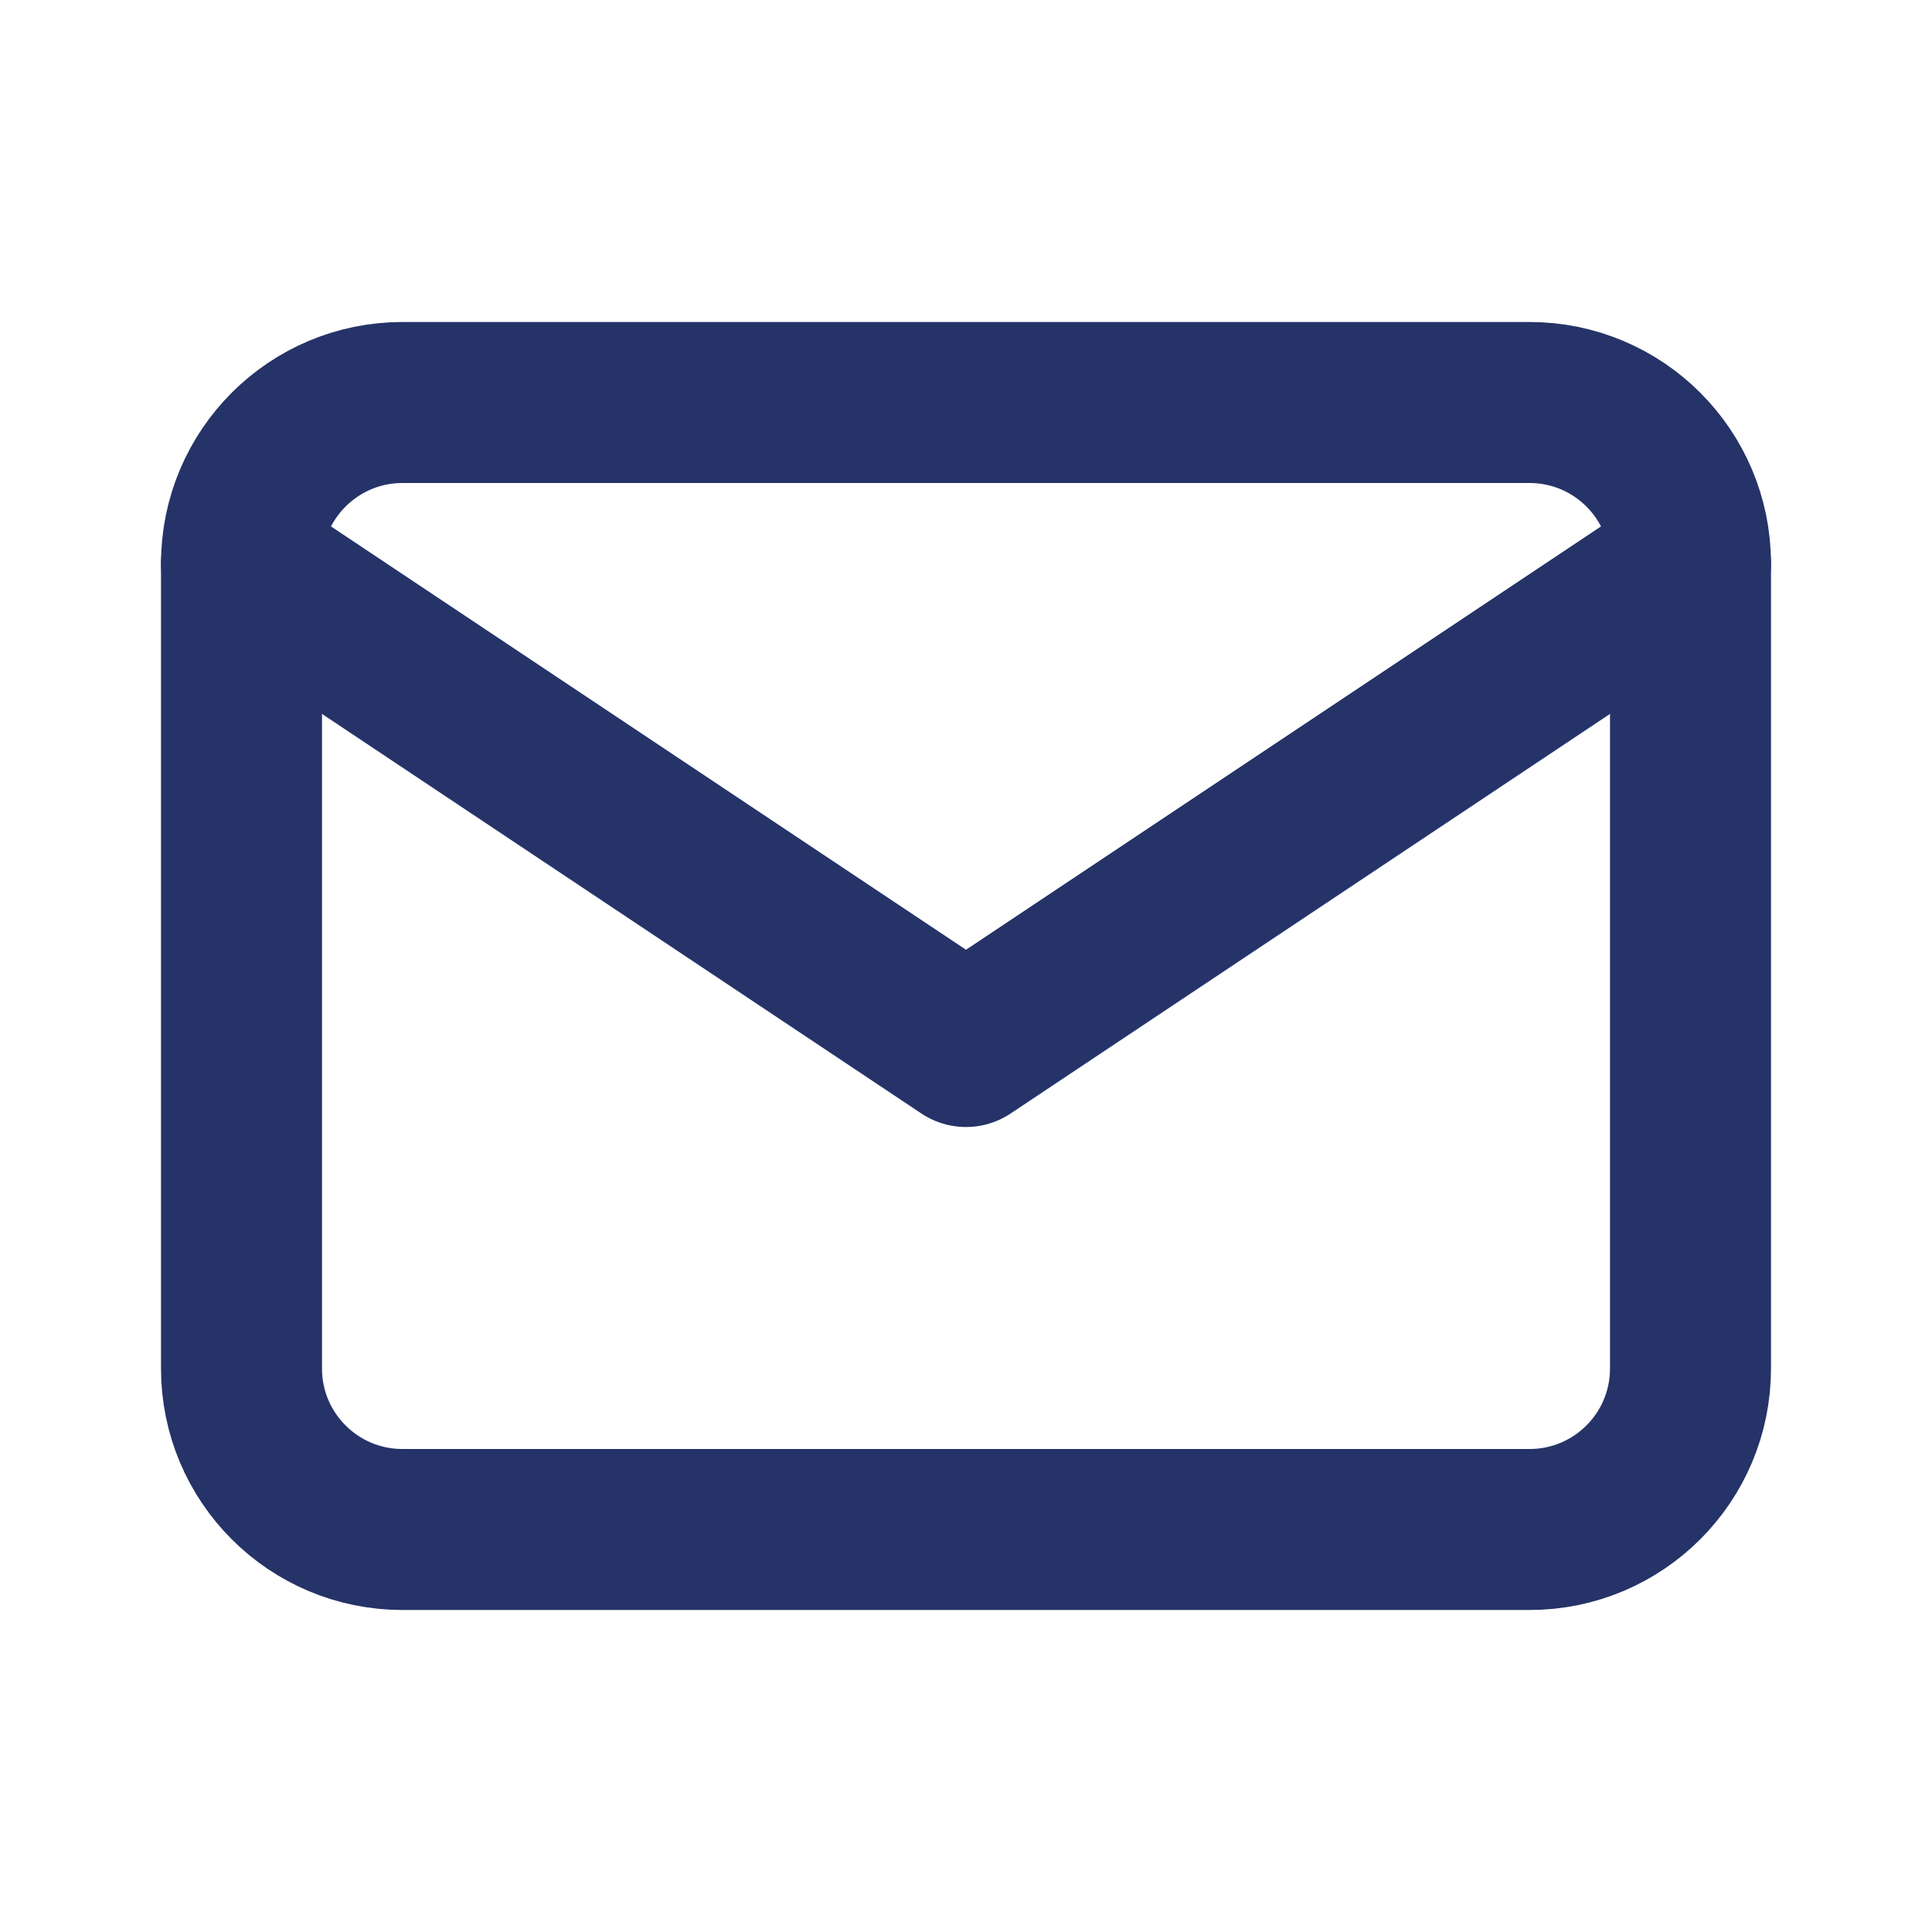
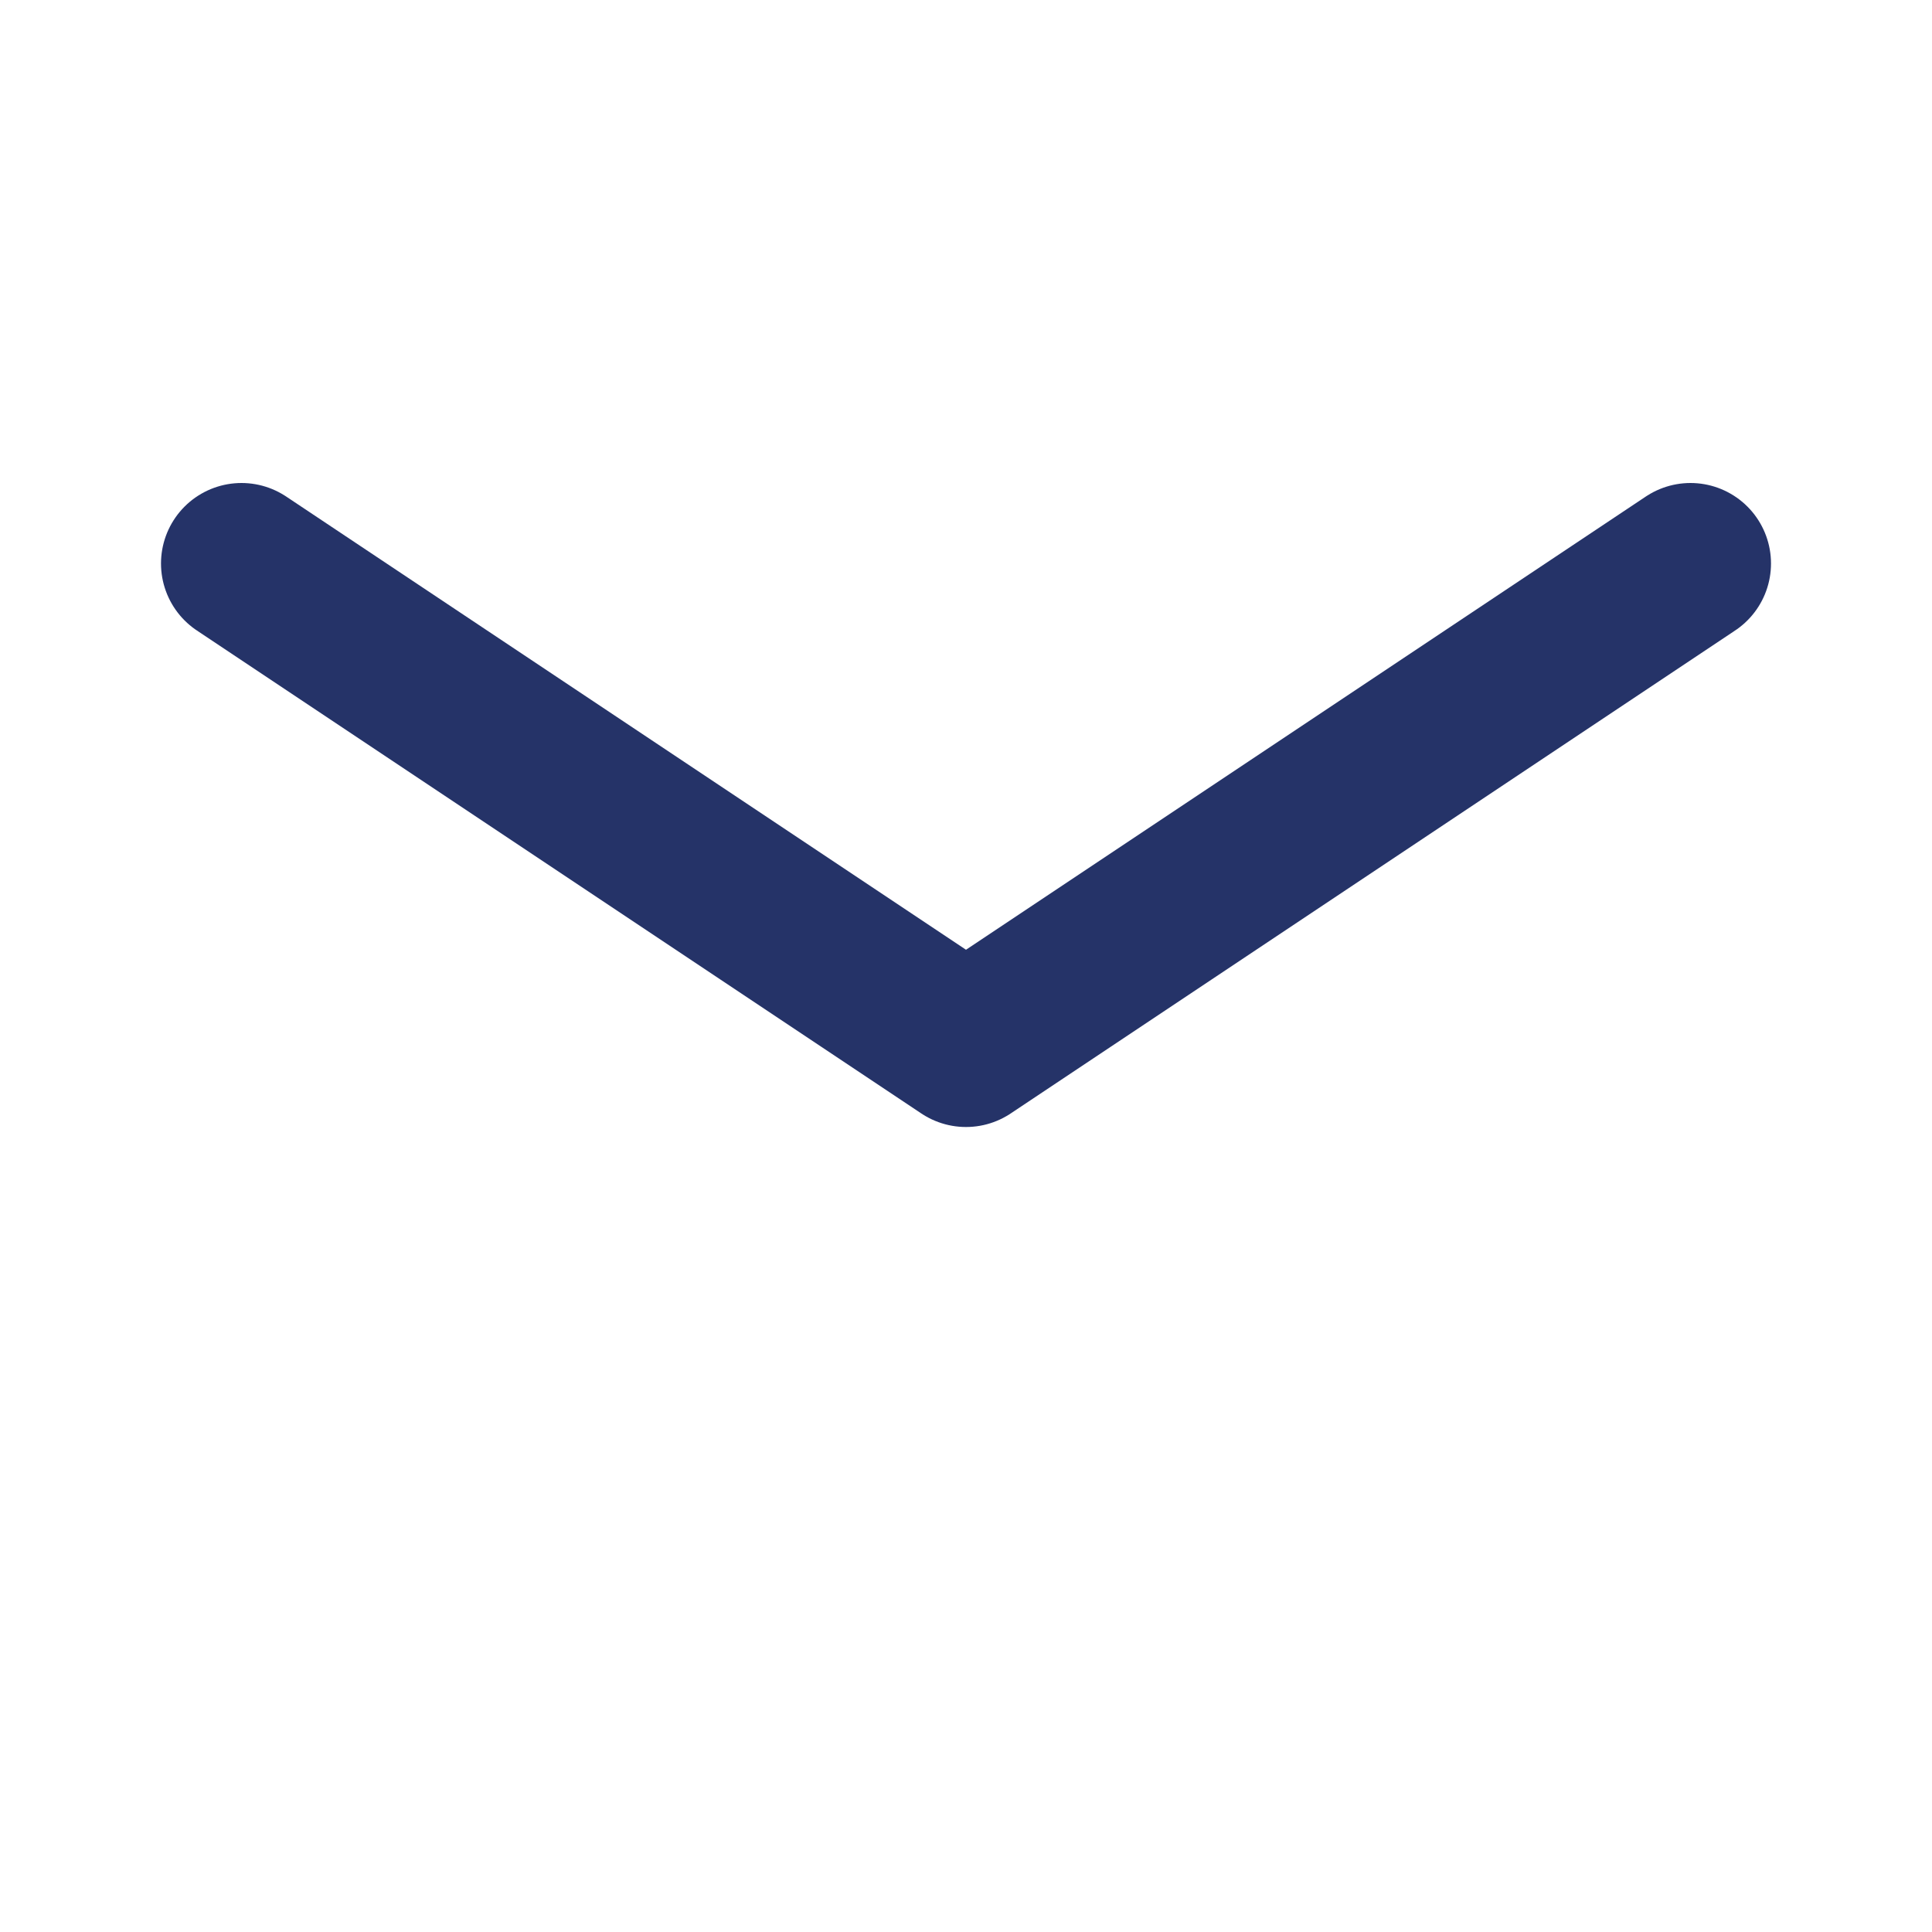
<svg xmlns="http://www.w3.org/2000/svg" width="24" height="24" viewBox="0 0 24 24" fill="none">
-   <path d="M19 5H5C3.895 5 3 5.895 3 7V17C3 18.105 3.895 19 5 19H19C20.105 19 21 18.105 21 17V7C21 5.895 20.105 5 19 5Z" stroke="#253368" stroke-width="2" stroke-linecap="round" stroke-linejoin="round" />
  <path d="M3 7L12 13L21 7" stroke="#253368" stroke-width="2" stroke-linecap="round" stroke-linejoin="round" />
</svg>